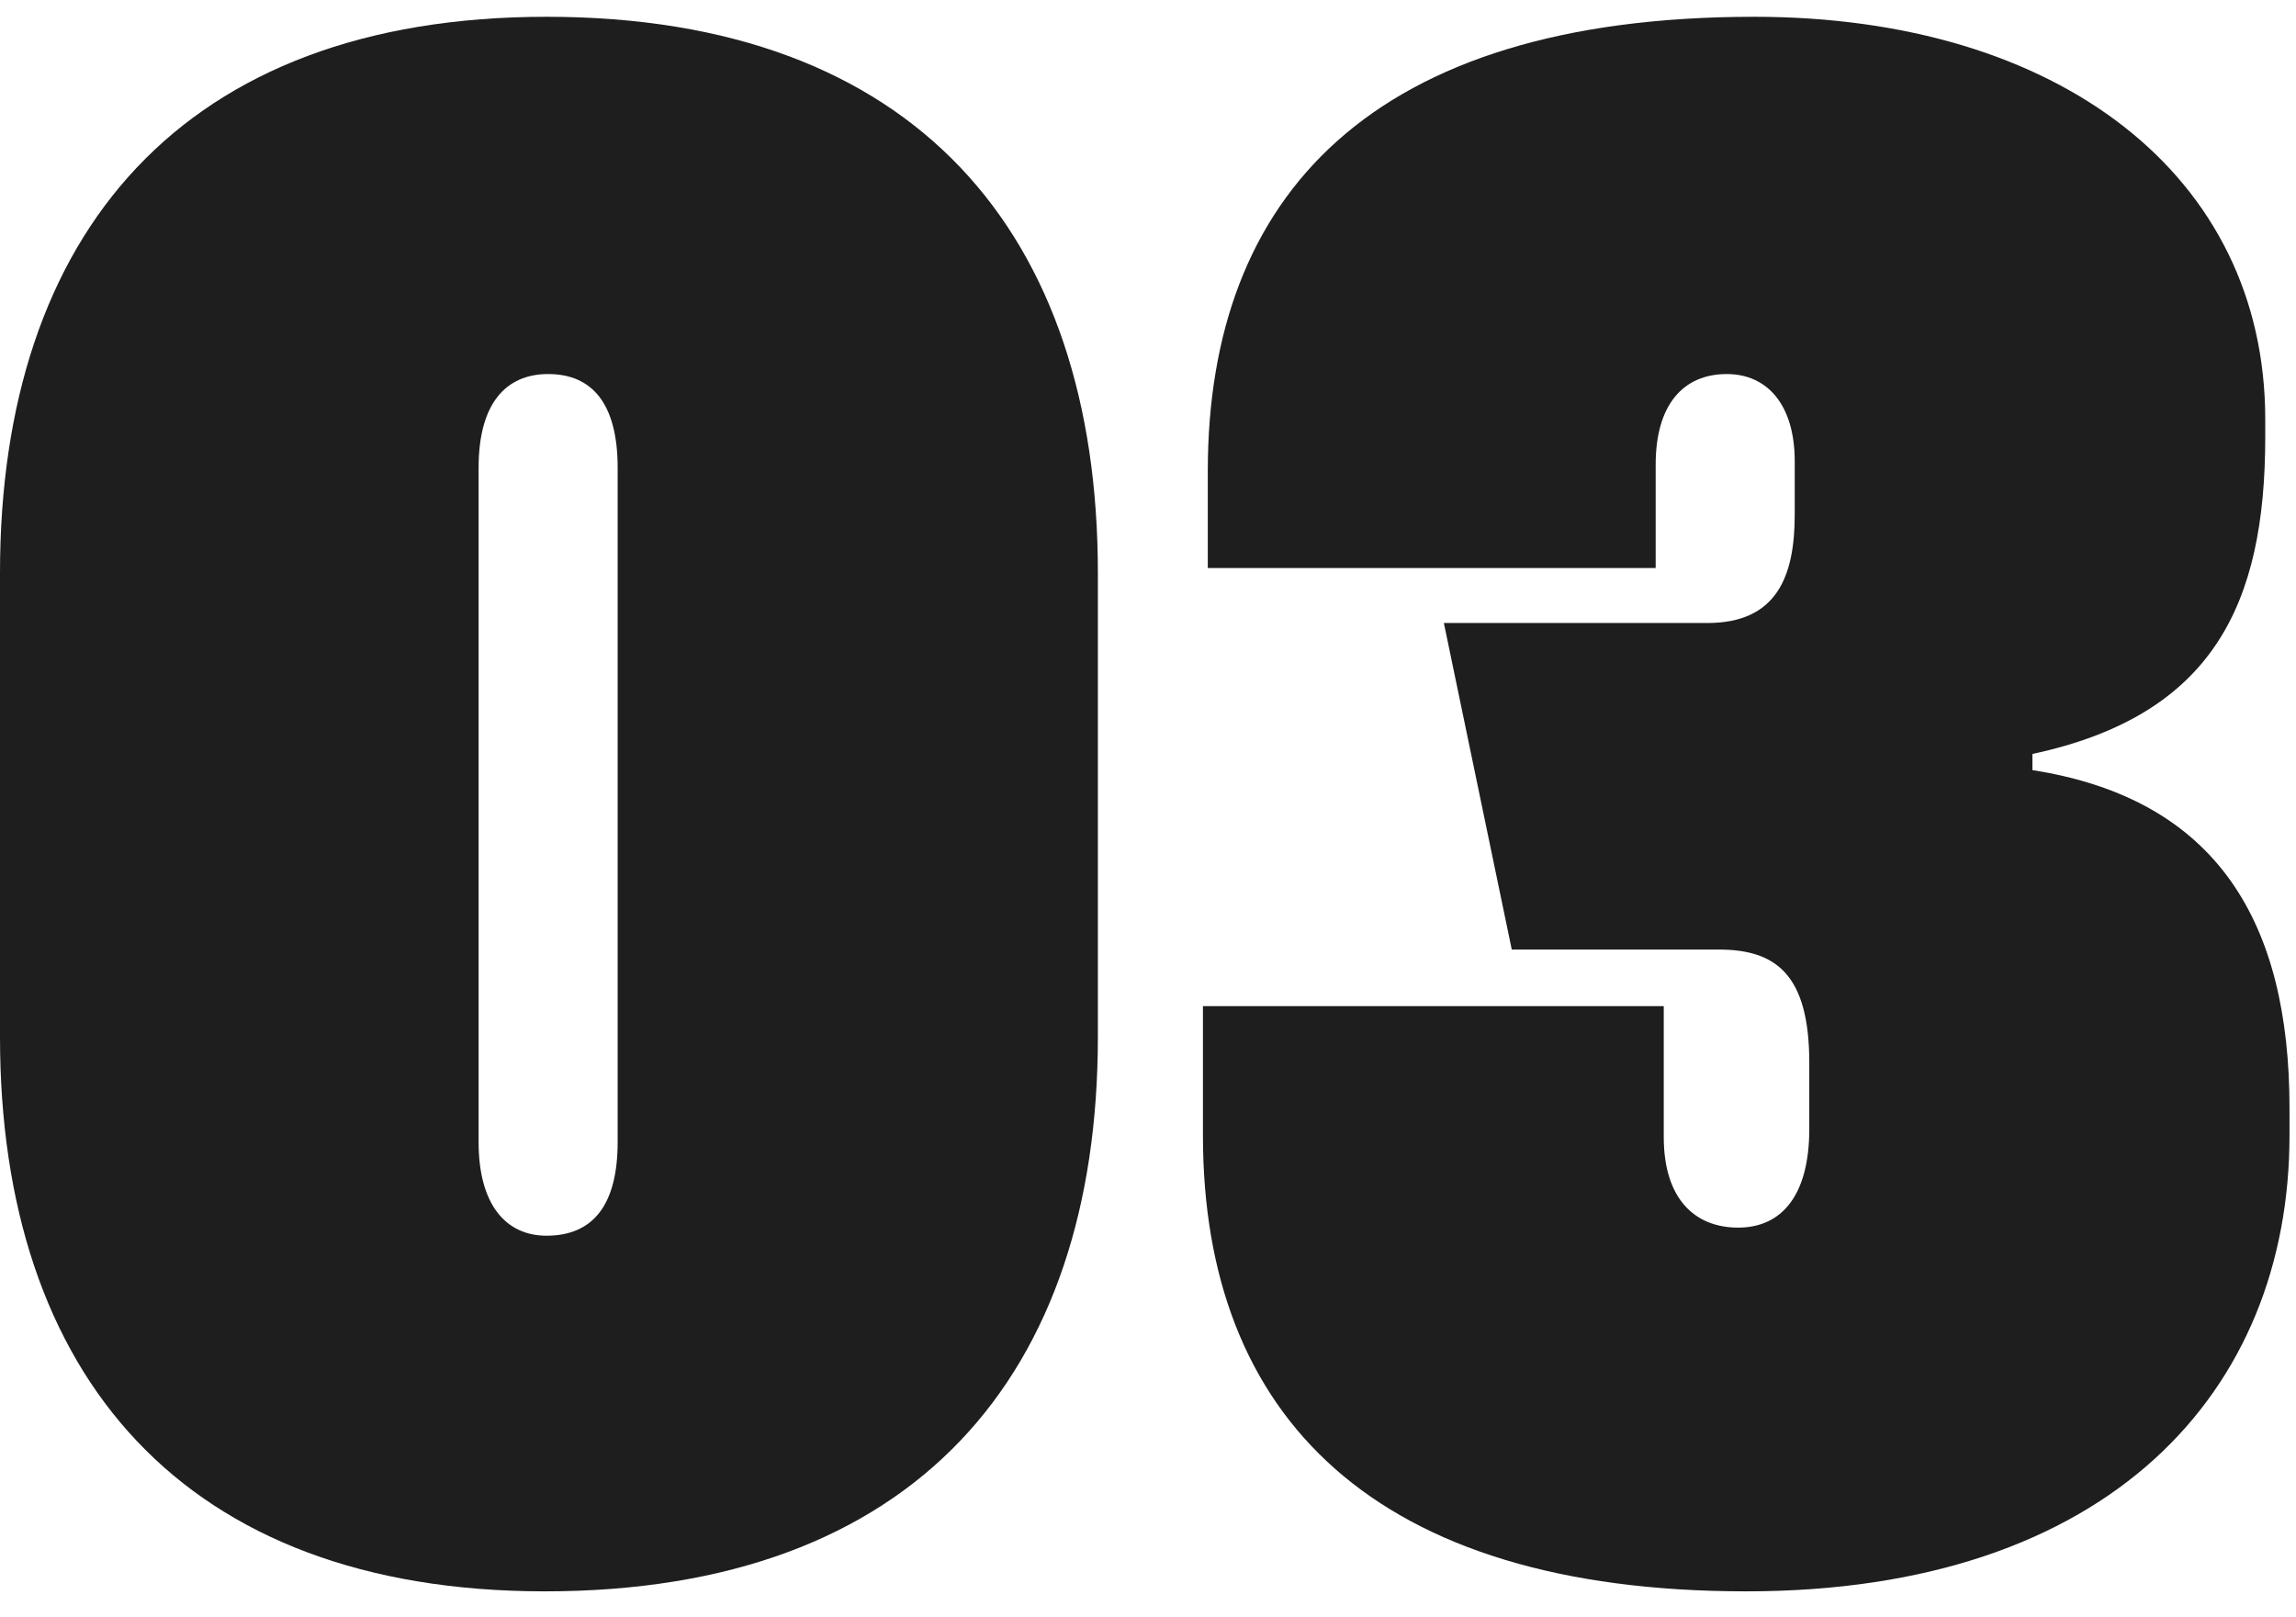
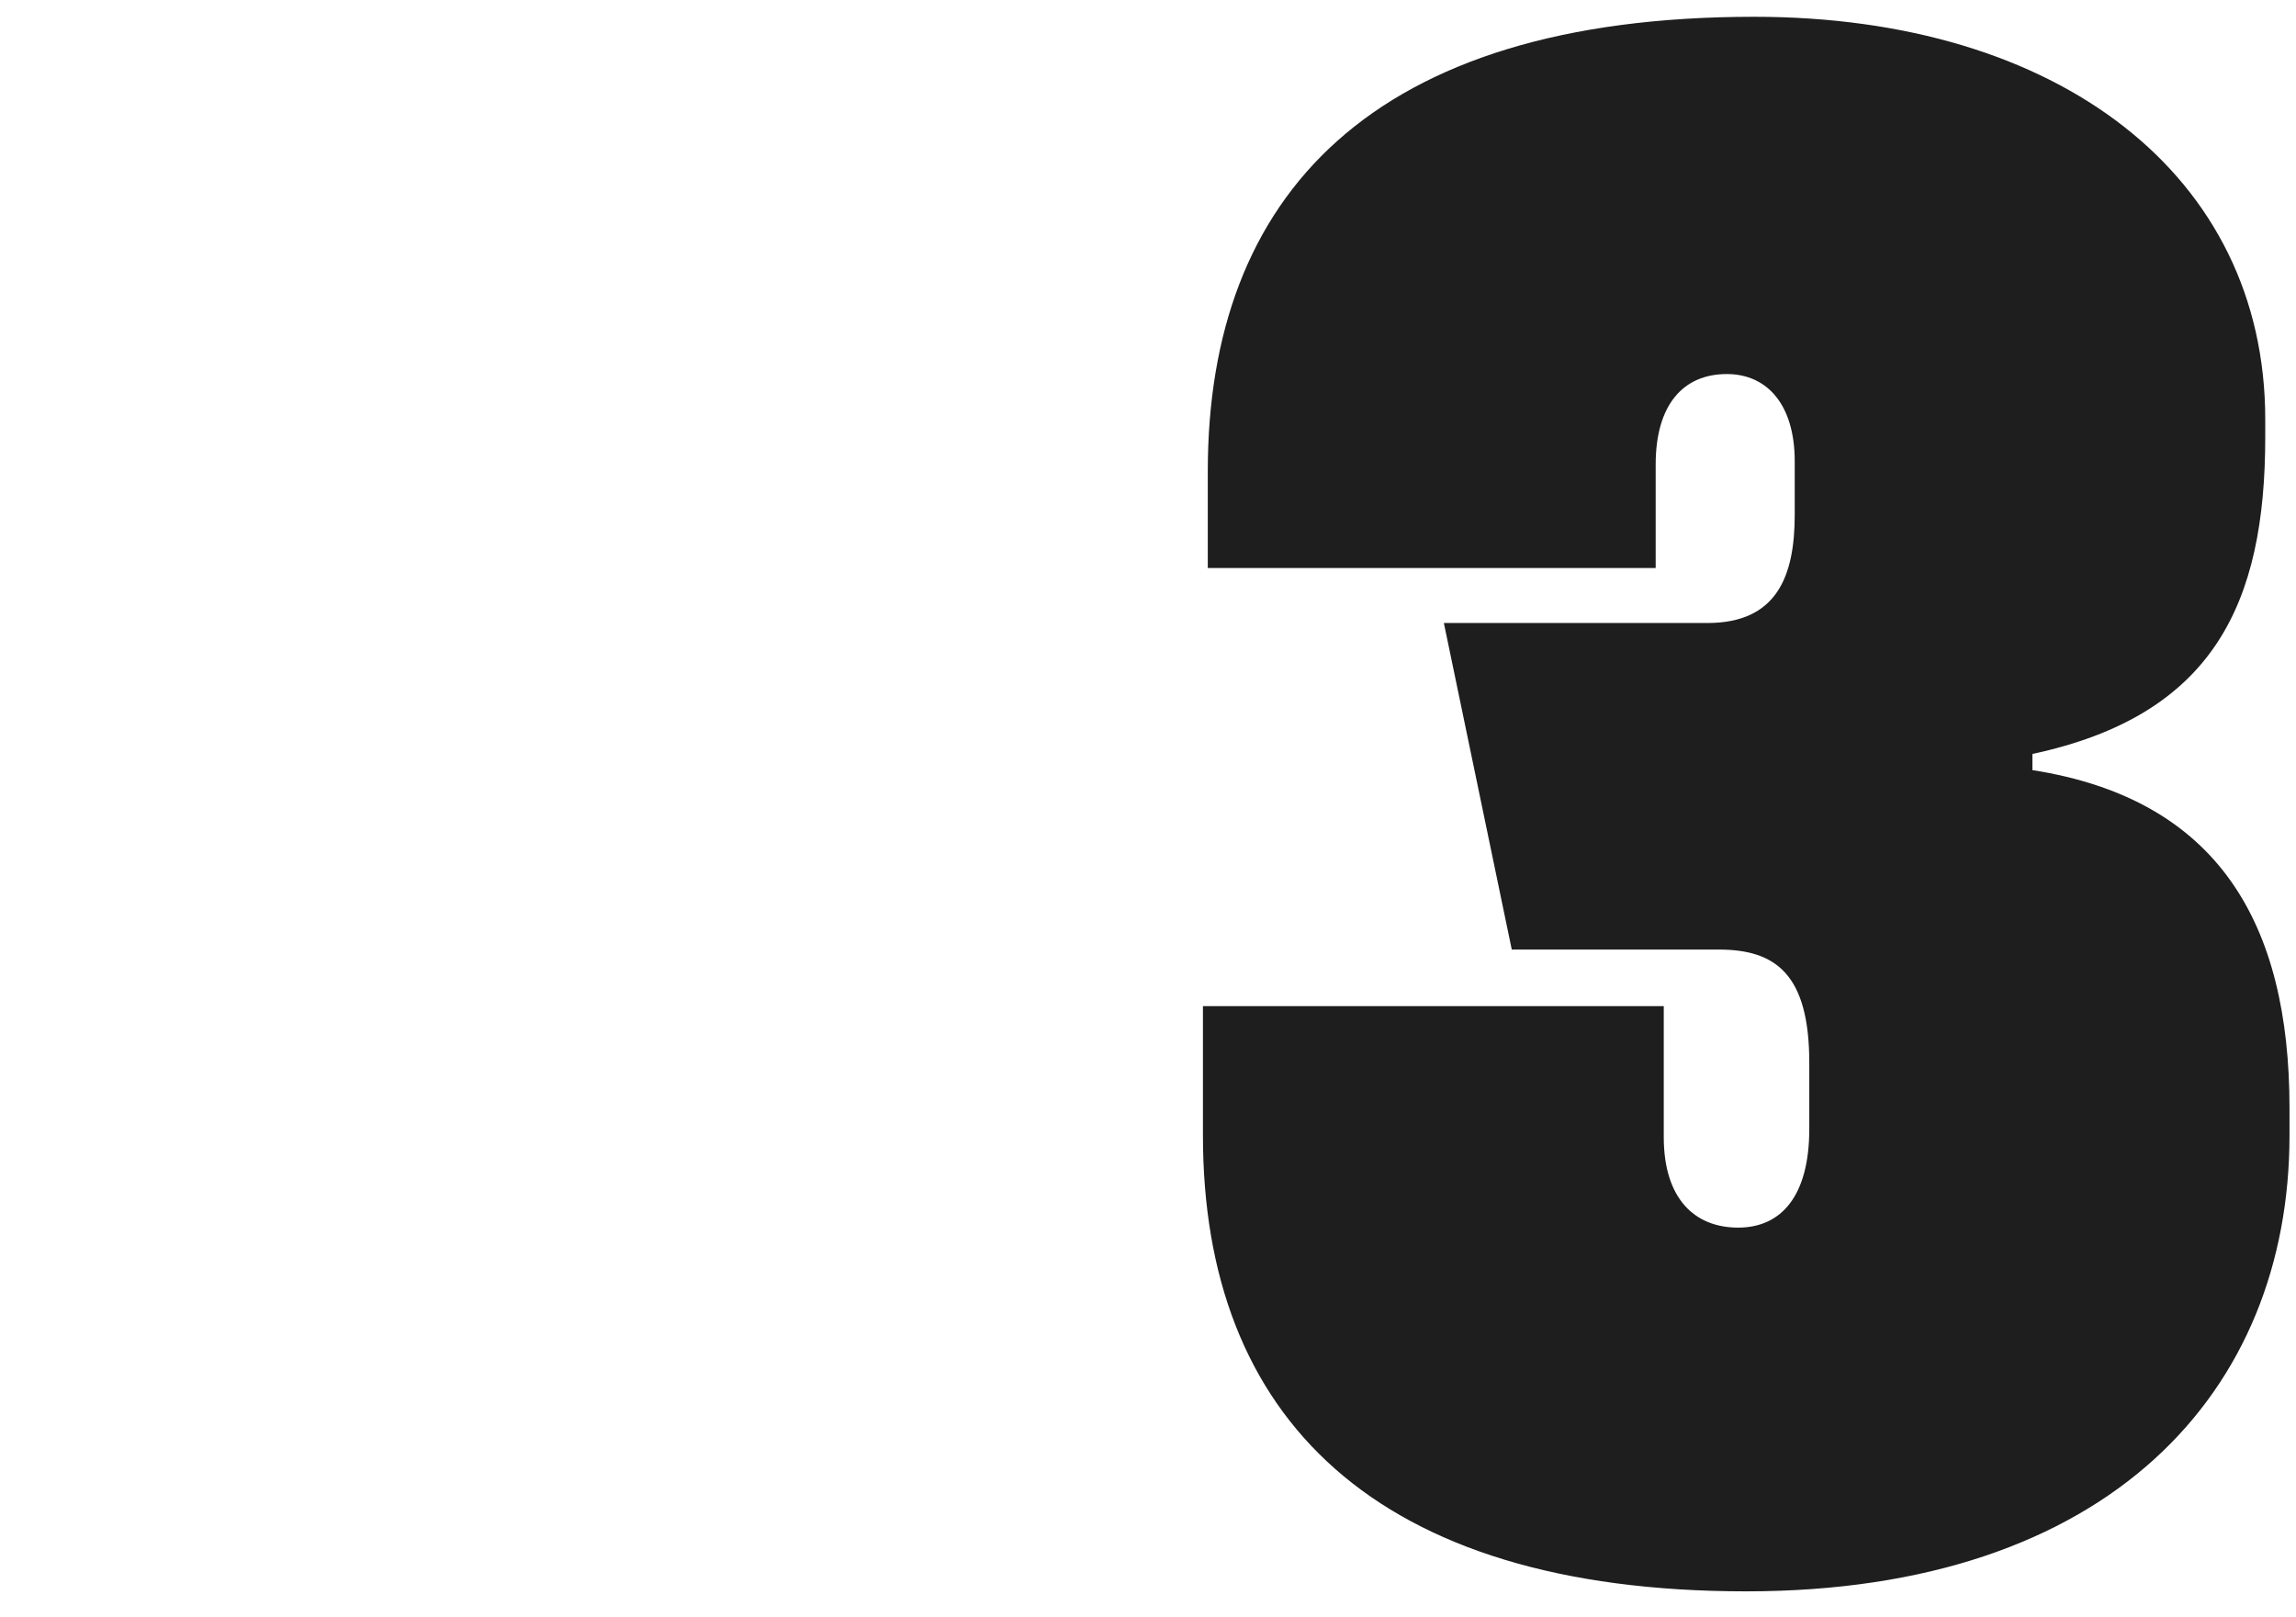
<svg xmlns="http://www.w3.org/2000/svg" width="71" height="50" viewBox="0 0 71 50" fill="none">
  <path d="M62.849 23.819C68.599 24.719 70.799 28.569 70.799 34.269V35.119C70.799 43.019 65.249 49.219 53.999 49.219C42.499 49.219 37.199 43.819 37.199 35.119V31.119H51.449V35.169C51.449 37.069 52.399 37.969 53.749 37.969C55.099 37.969 55.949 36.969 55.949 34.919V32.869C55.949 30.119 54.899 29.369 53.149 29.369H46.749L44.649 19.269H52.799C54.949 19.269 55.499 17.819 55.499 15.919V14.269C55.499 12.519 54.649 11.569 53.399 11.569C52.049 11.569 51.199 12.519 51.199 14.369V17.569H37.349V14.569C37.349 6.069 42.399 0.519 54.249 0.519C63.649 0.519 70.049 5.419 70.049 12.969V13.519C70.049 18.669 68.449 22.119 62.849 23.319V23.819Z" fill="#1E1E1E" />
-   <path d="M16.9 0.519C28.3 0.519 33.95 7.219 33.95 17.719V32.069C33.95 42.519 28.3 49.219 16.85 49.219C5.65 49.219 0 42.519 0 32.069V17.719C0 7.219 5.65 0.519 16.9 0.519ZM19.1 35.319V14.469C19.1 12.469 18.3 11.569 16.95 11.569C15.65 11.569 14.8 12.469 14.8 14.469V35.319C14.8 37.269 15.65 38.219 16.9 38.219C18.3 38.219 19.1 37.319 19.1 35.319Z" fill="#1E1E1E" />
</svg>